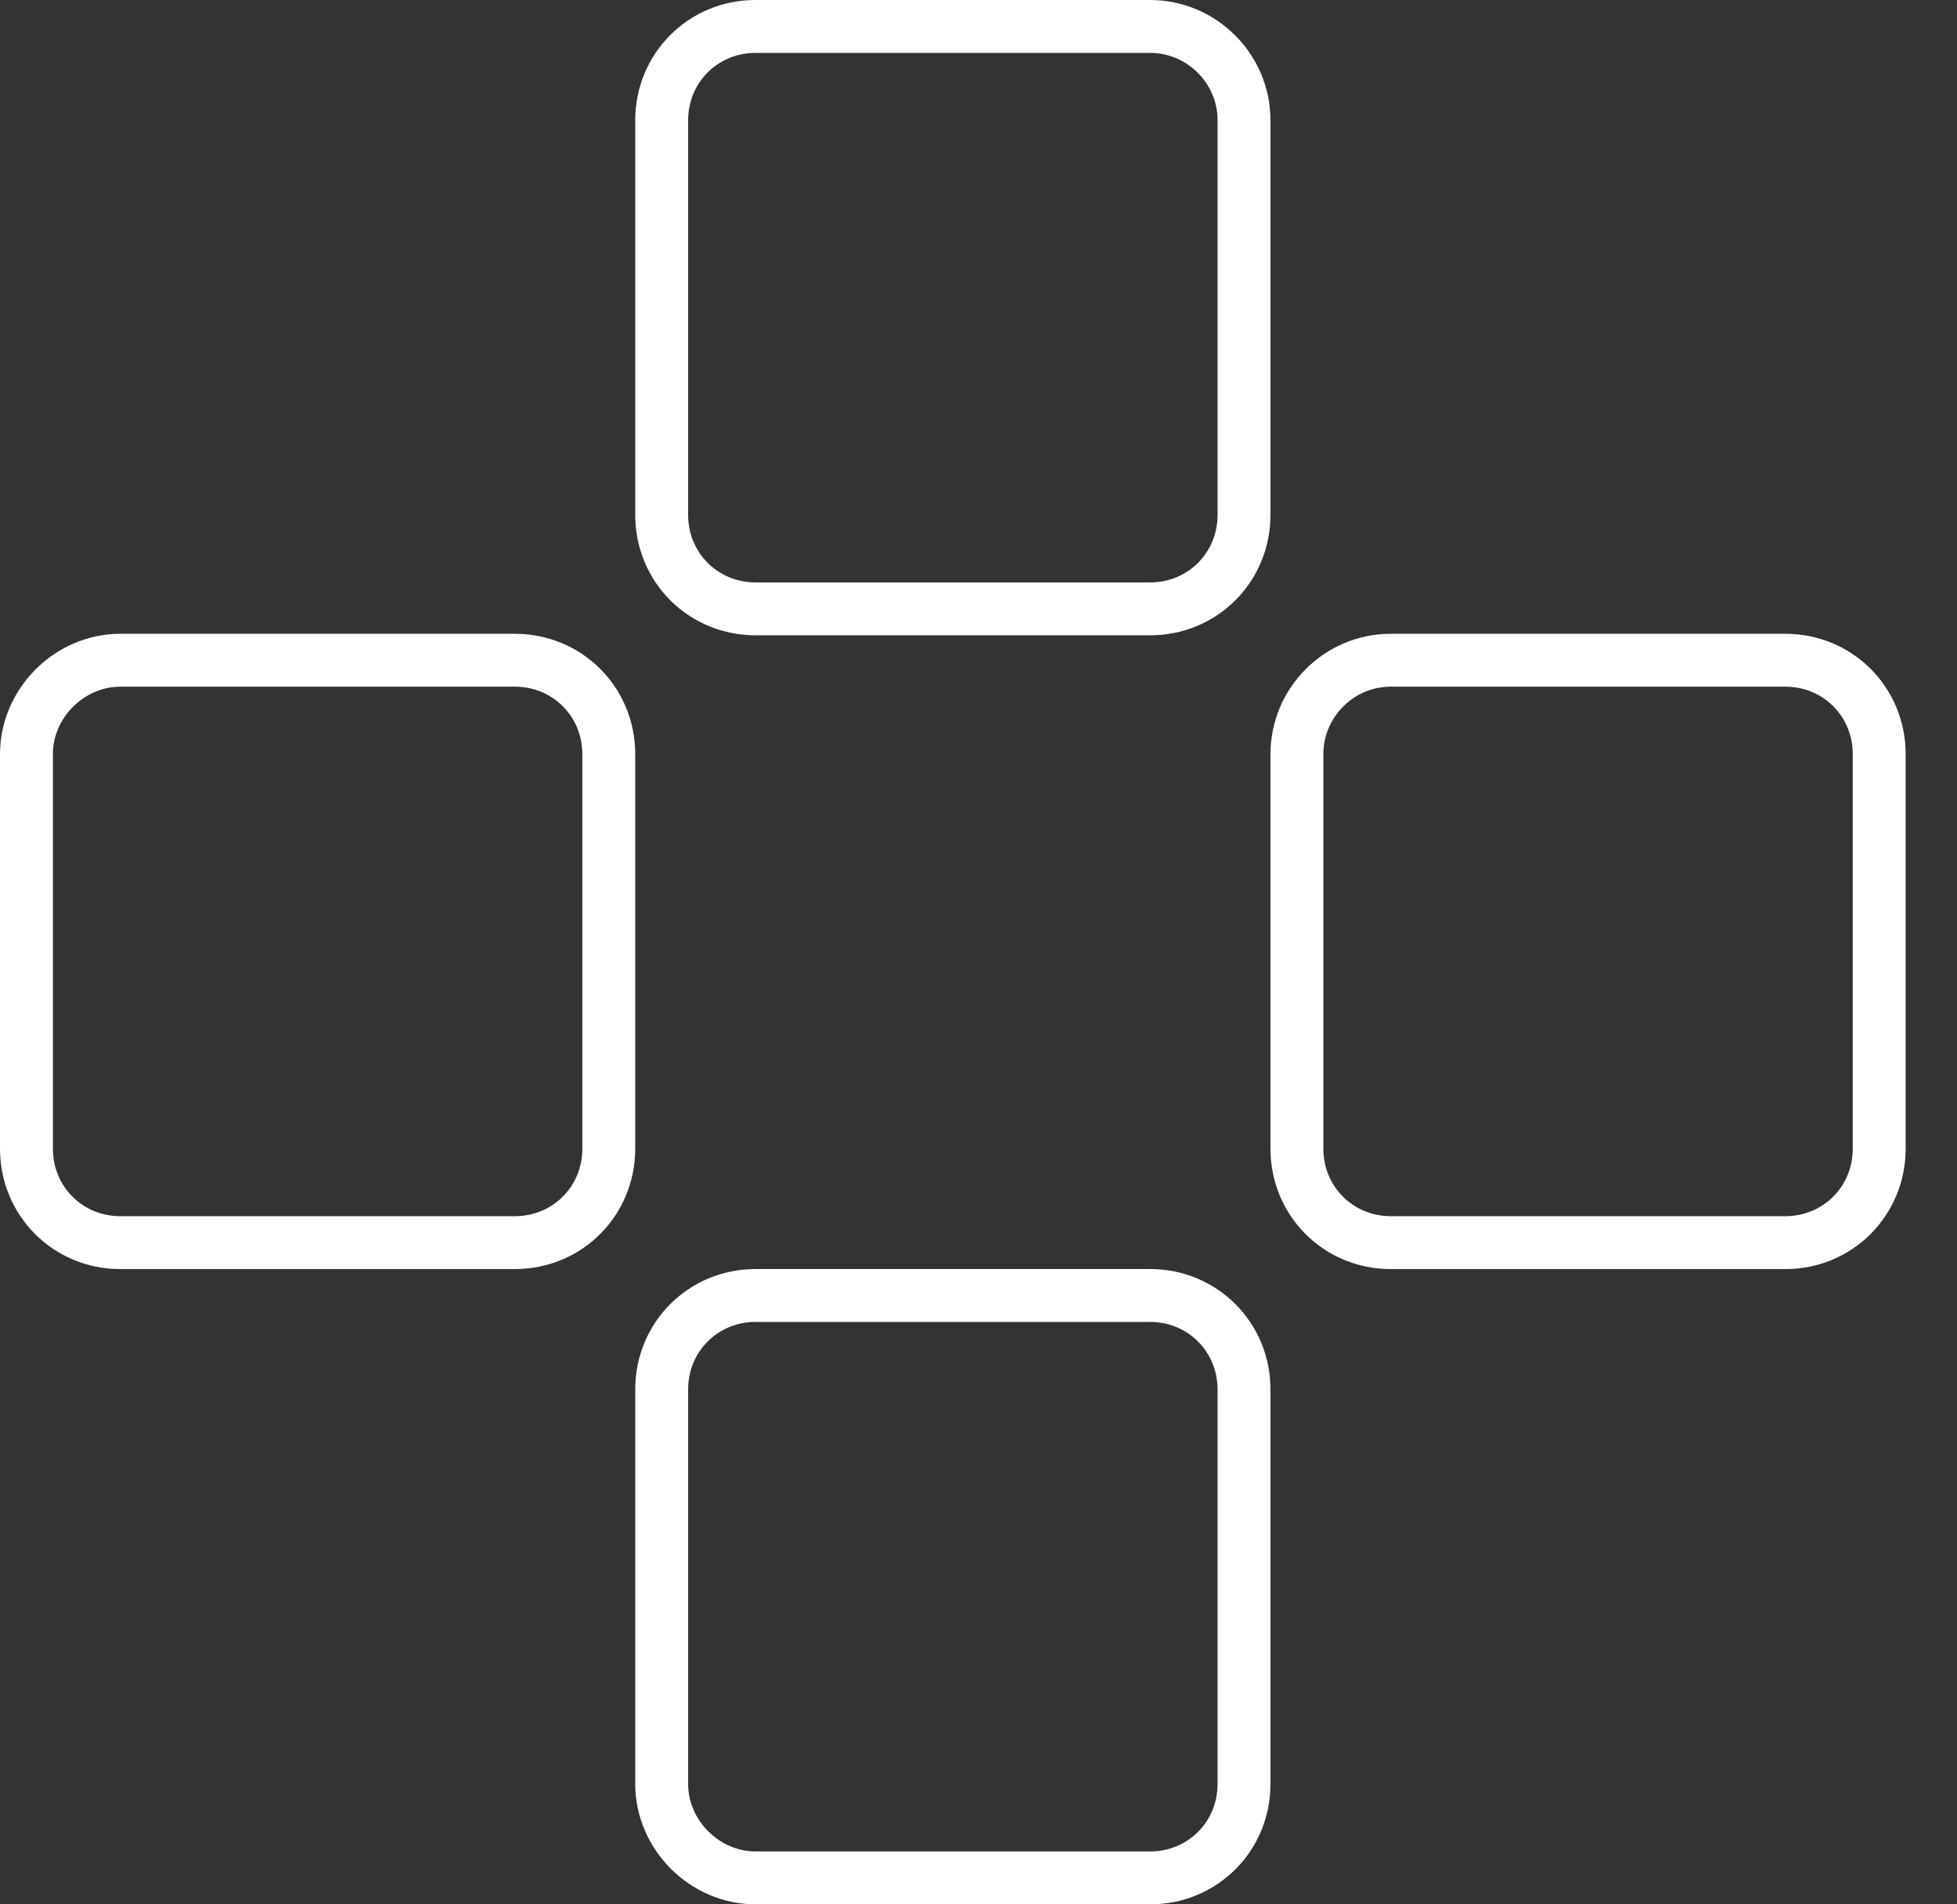
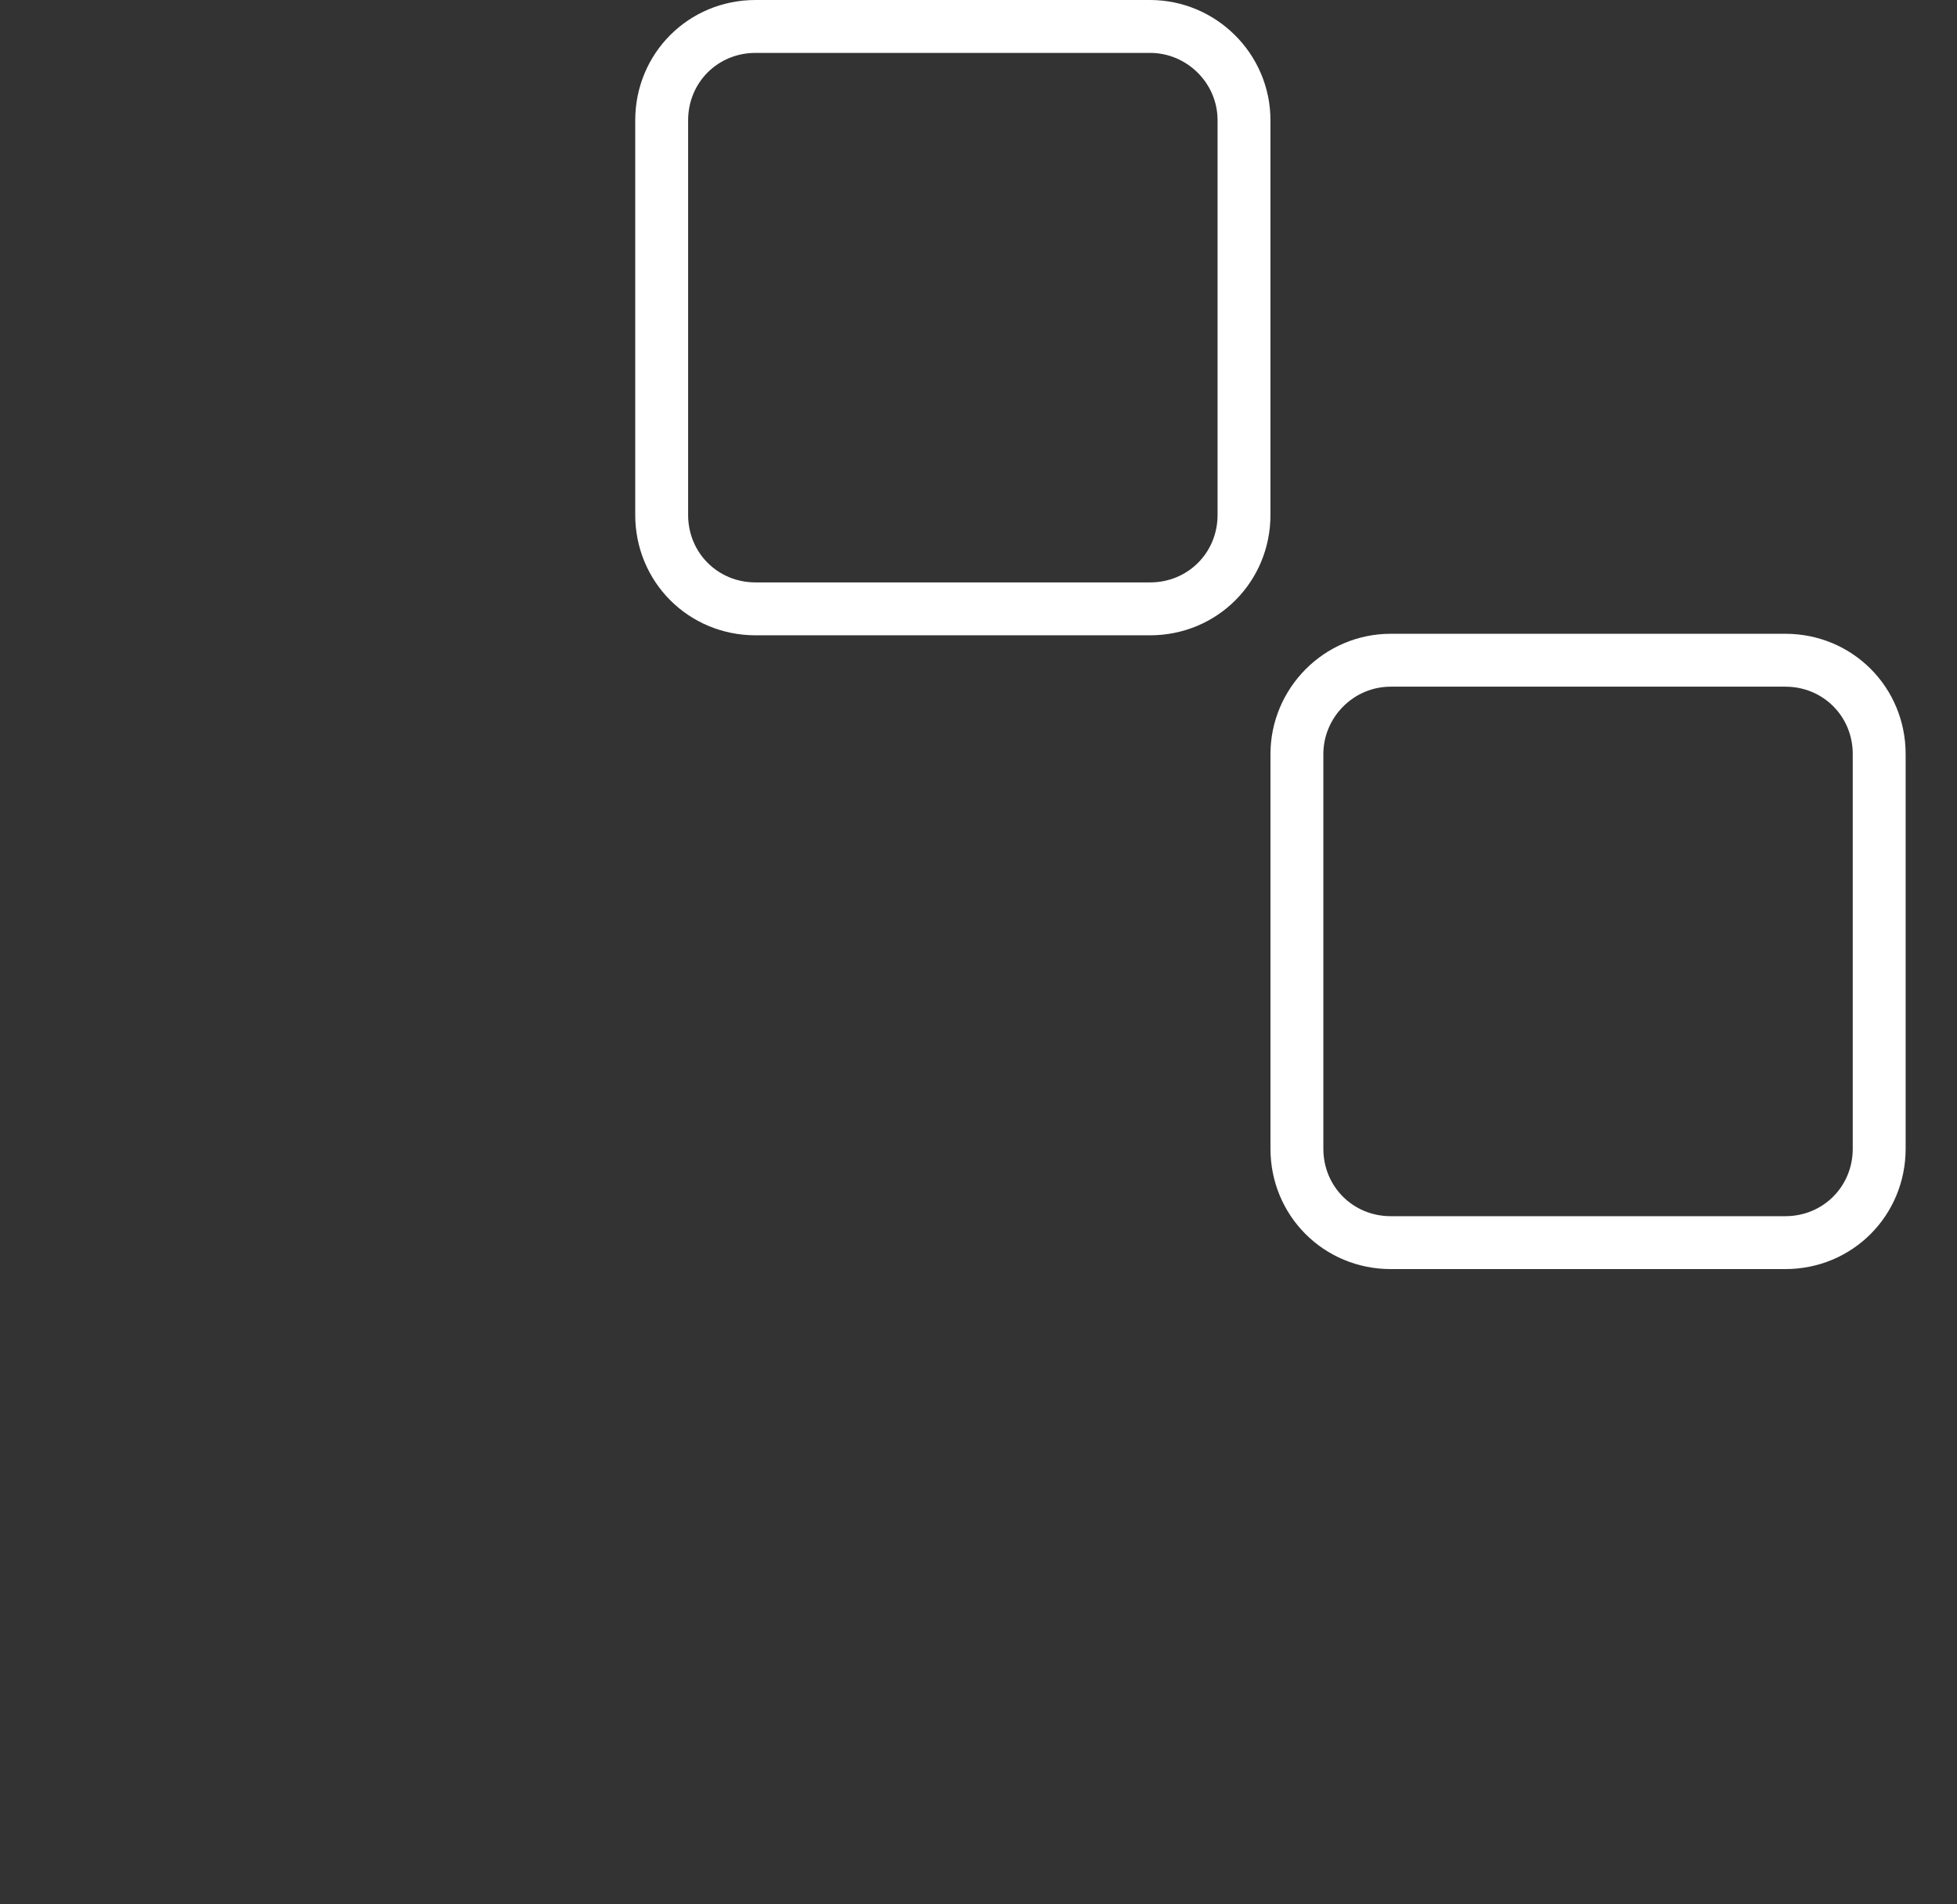
<svg xmlns="http://www.w3.org/2000/svg" width="37" height="36" viewBox="0 0 37 36" fill="none">
  <rect x="0" y="0" width="37" height="36" fill="#333333" stroke="none" />
  <path d="M14.285 0.5H21.744C22.71 0.5 23.52 1.288 23.52 2.275V9.734C23.52 10.725 22.735 11.51 21.744 11.51H14.285C13.294 11.51 12.51 10.725 12.51 9.734V2.275C12.51 1.284 13.294 0.5 14.285 0.5Z" stroke="white" />
-   <path d="M14.285 24.49H21.744C22.735 24.49 23.52 25.275 23.52 26.266V33.725C23.52 34.716 22.735 35.5 21.744 35.5H14.285C13.323 35.5 12.51 34.687 12.51 33.725V26.266C12.51 25.275 13.294 24.49 14.285 24.49Z" stroke="white" />
  <path d="M26.295 12.481H33.754C34.745 12.481 35.529 13.265 35.529 14.256V21.715C35.529 22.706 34.745 23.491 33.754 23.491H26.295C25.304 23.491 24.52 22.706 24.52 21.715V14.256C24.52 13.29 25.308 12.481 26.295 12.481Z" stroke="white" />
-   <path d="M2.275 12.481H9.734C10.725 12.481 11.51 13.265 11.51 14.256V21.715C11.51 22.706 10.725 23.491 9.734 23.491H2.275C1.284 23.491 0.5 22.706 0.5 21.715V14.256C0.5 13.294 1.313 12.481 2.275 12.481Z" stroke="white" />
</svg>